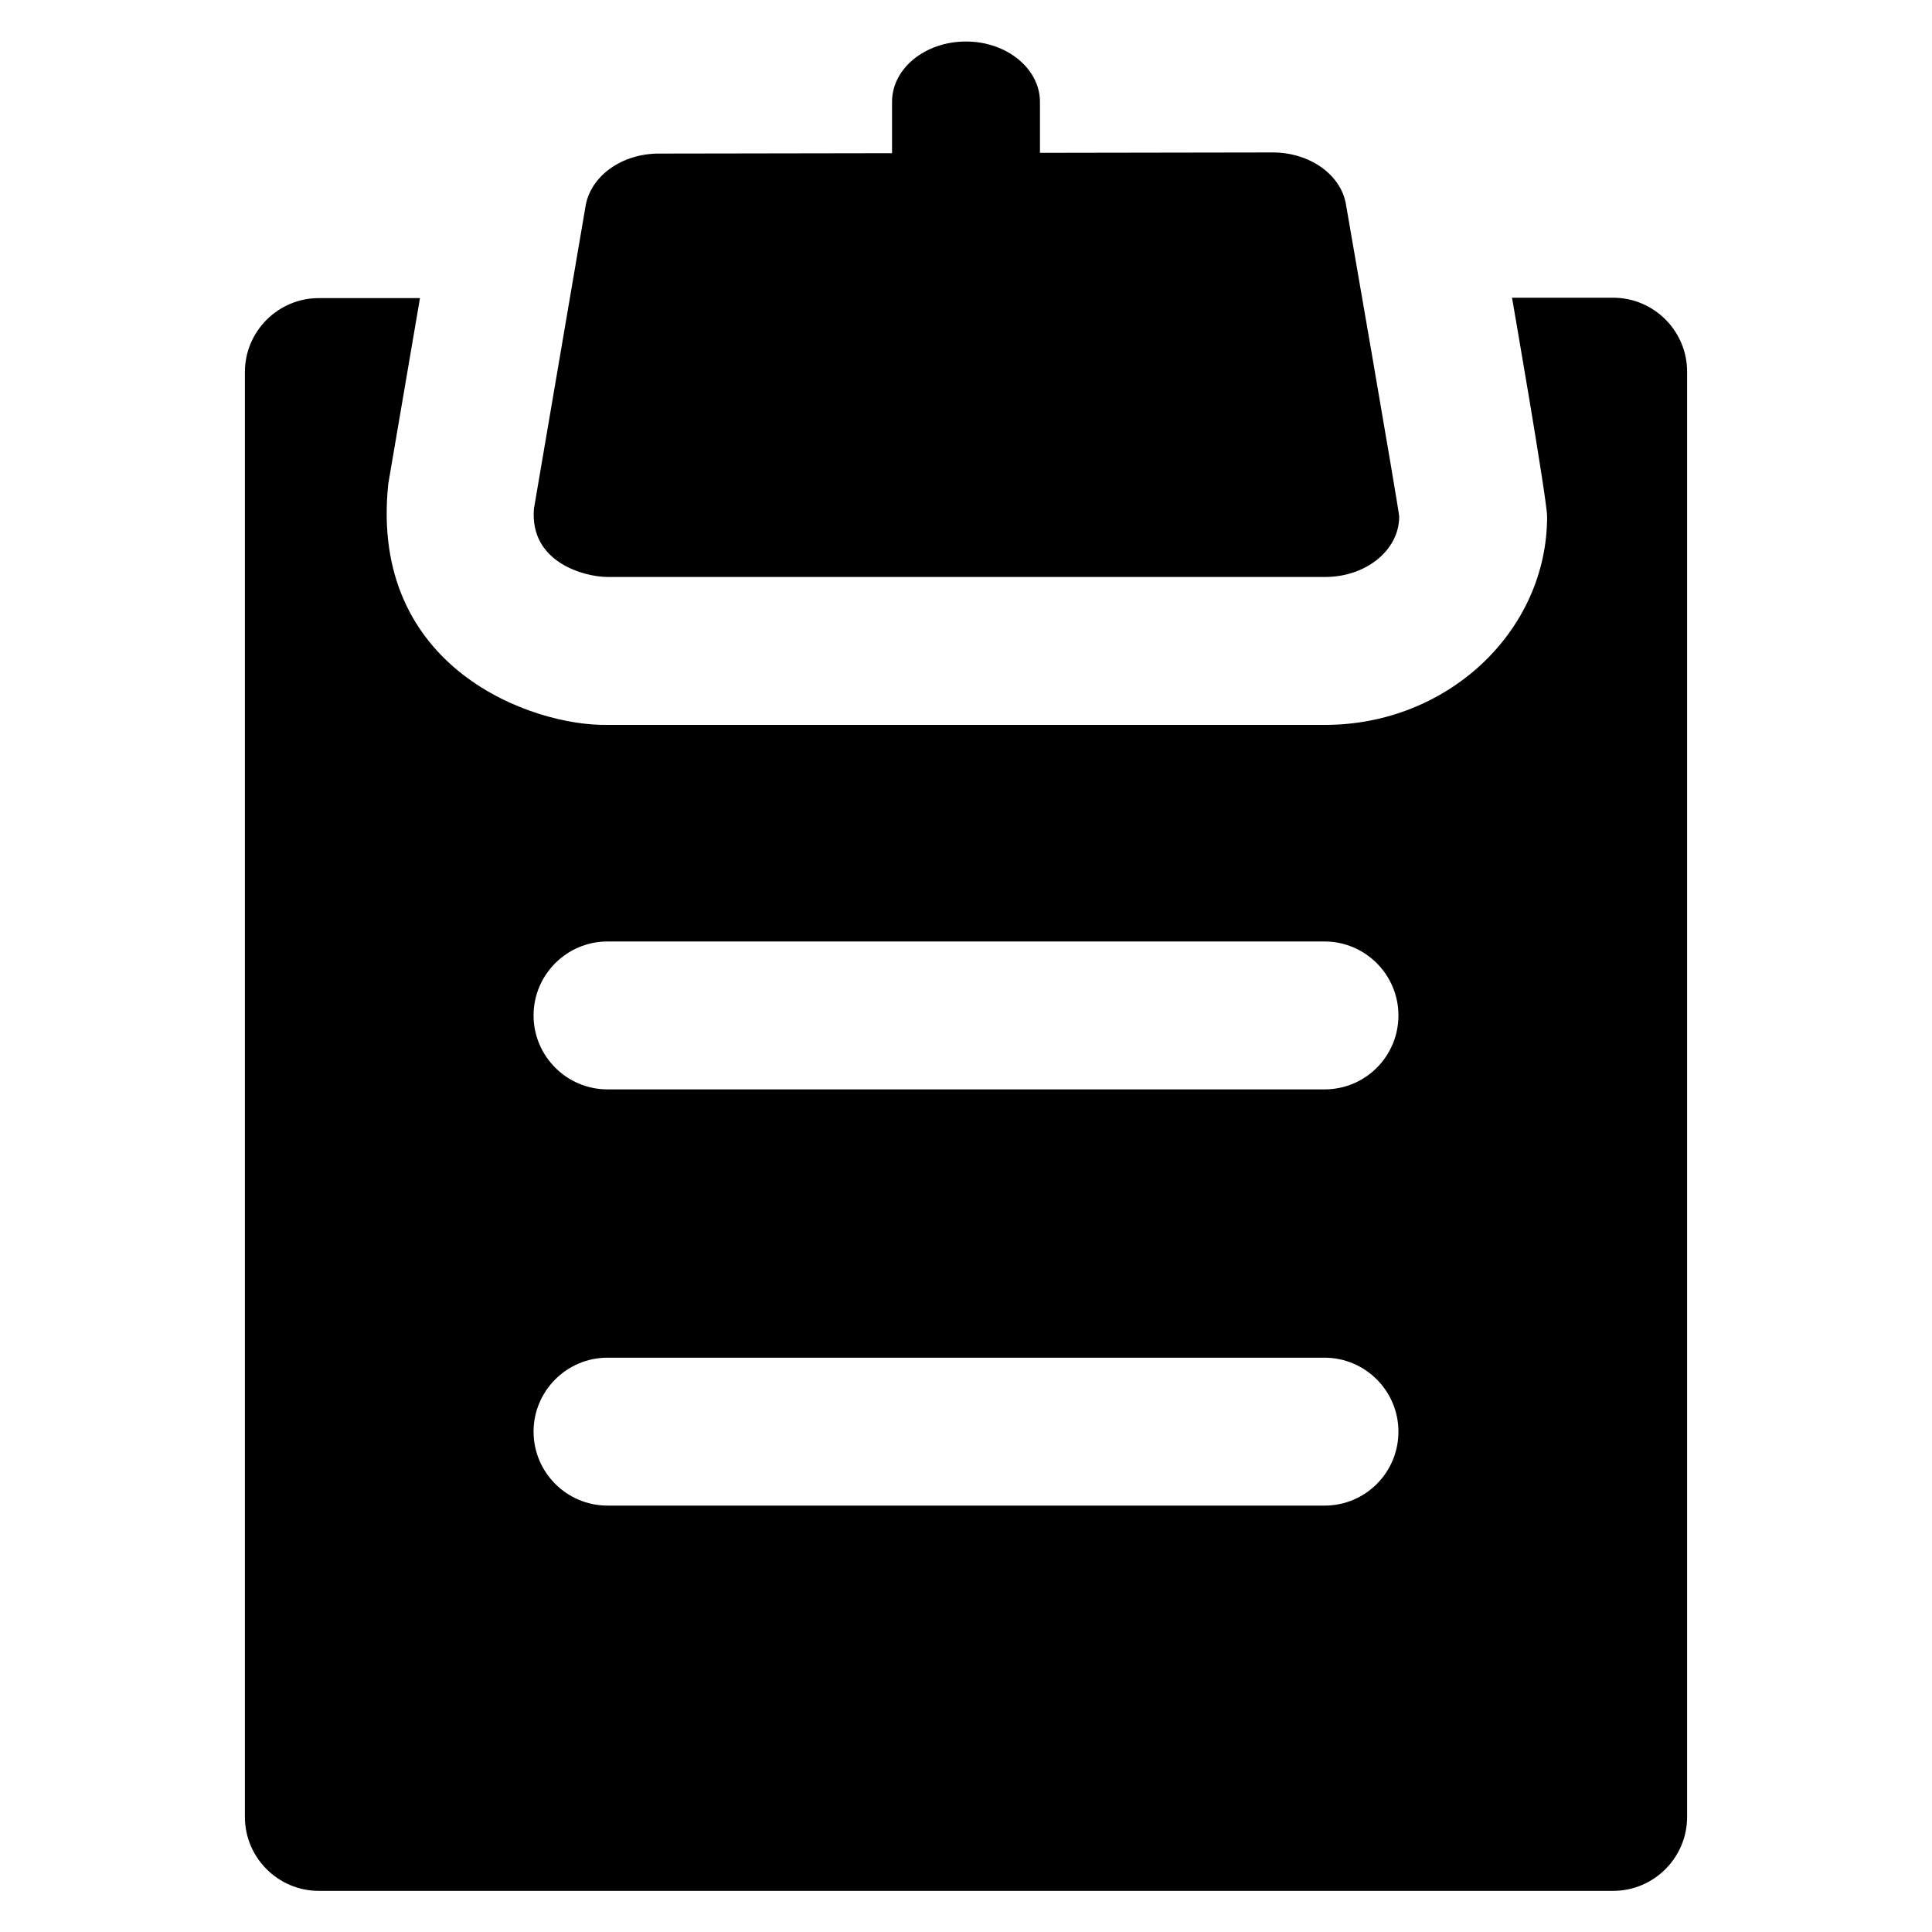
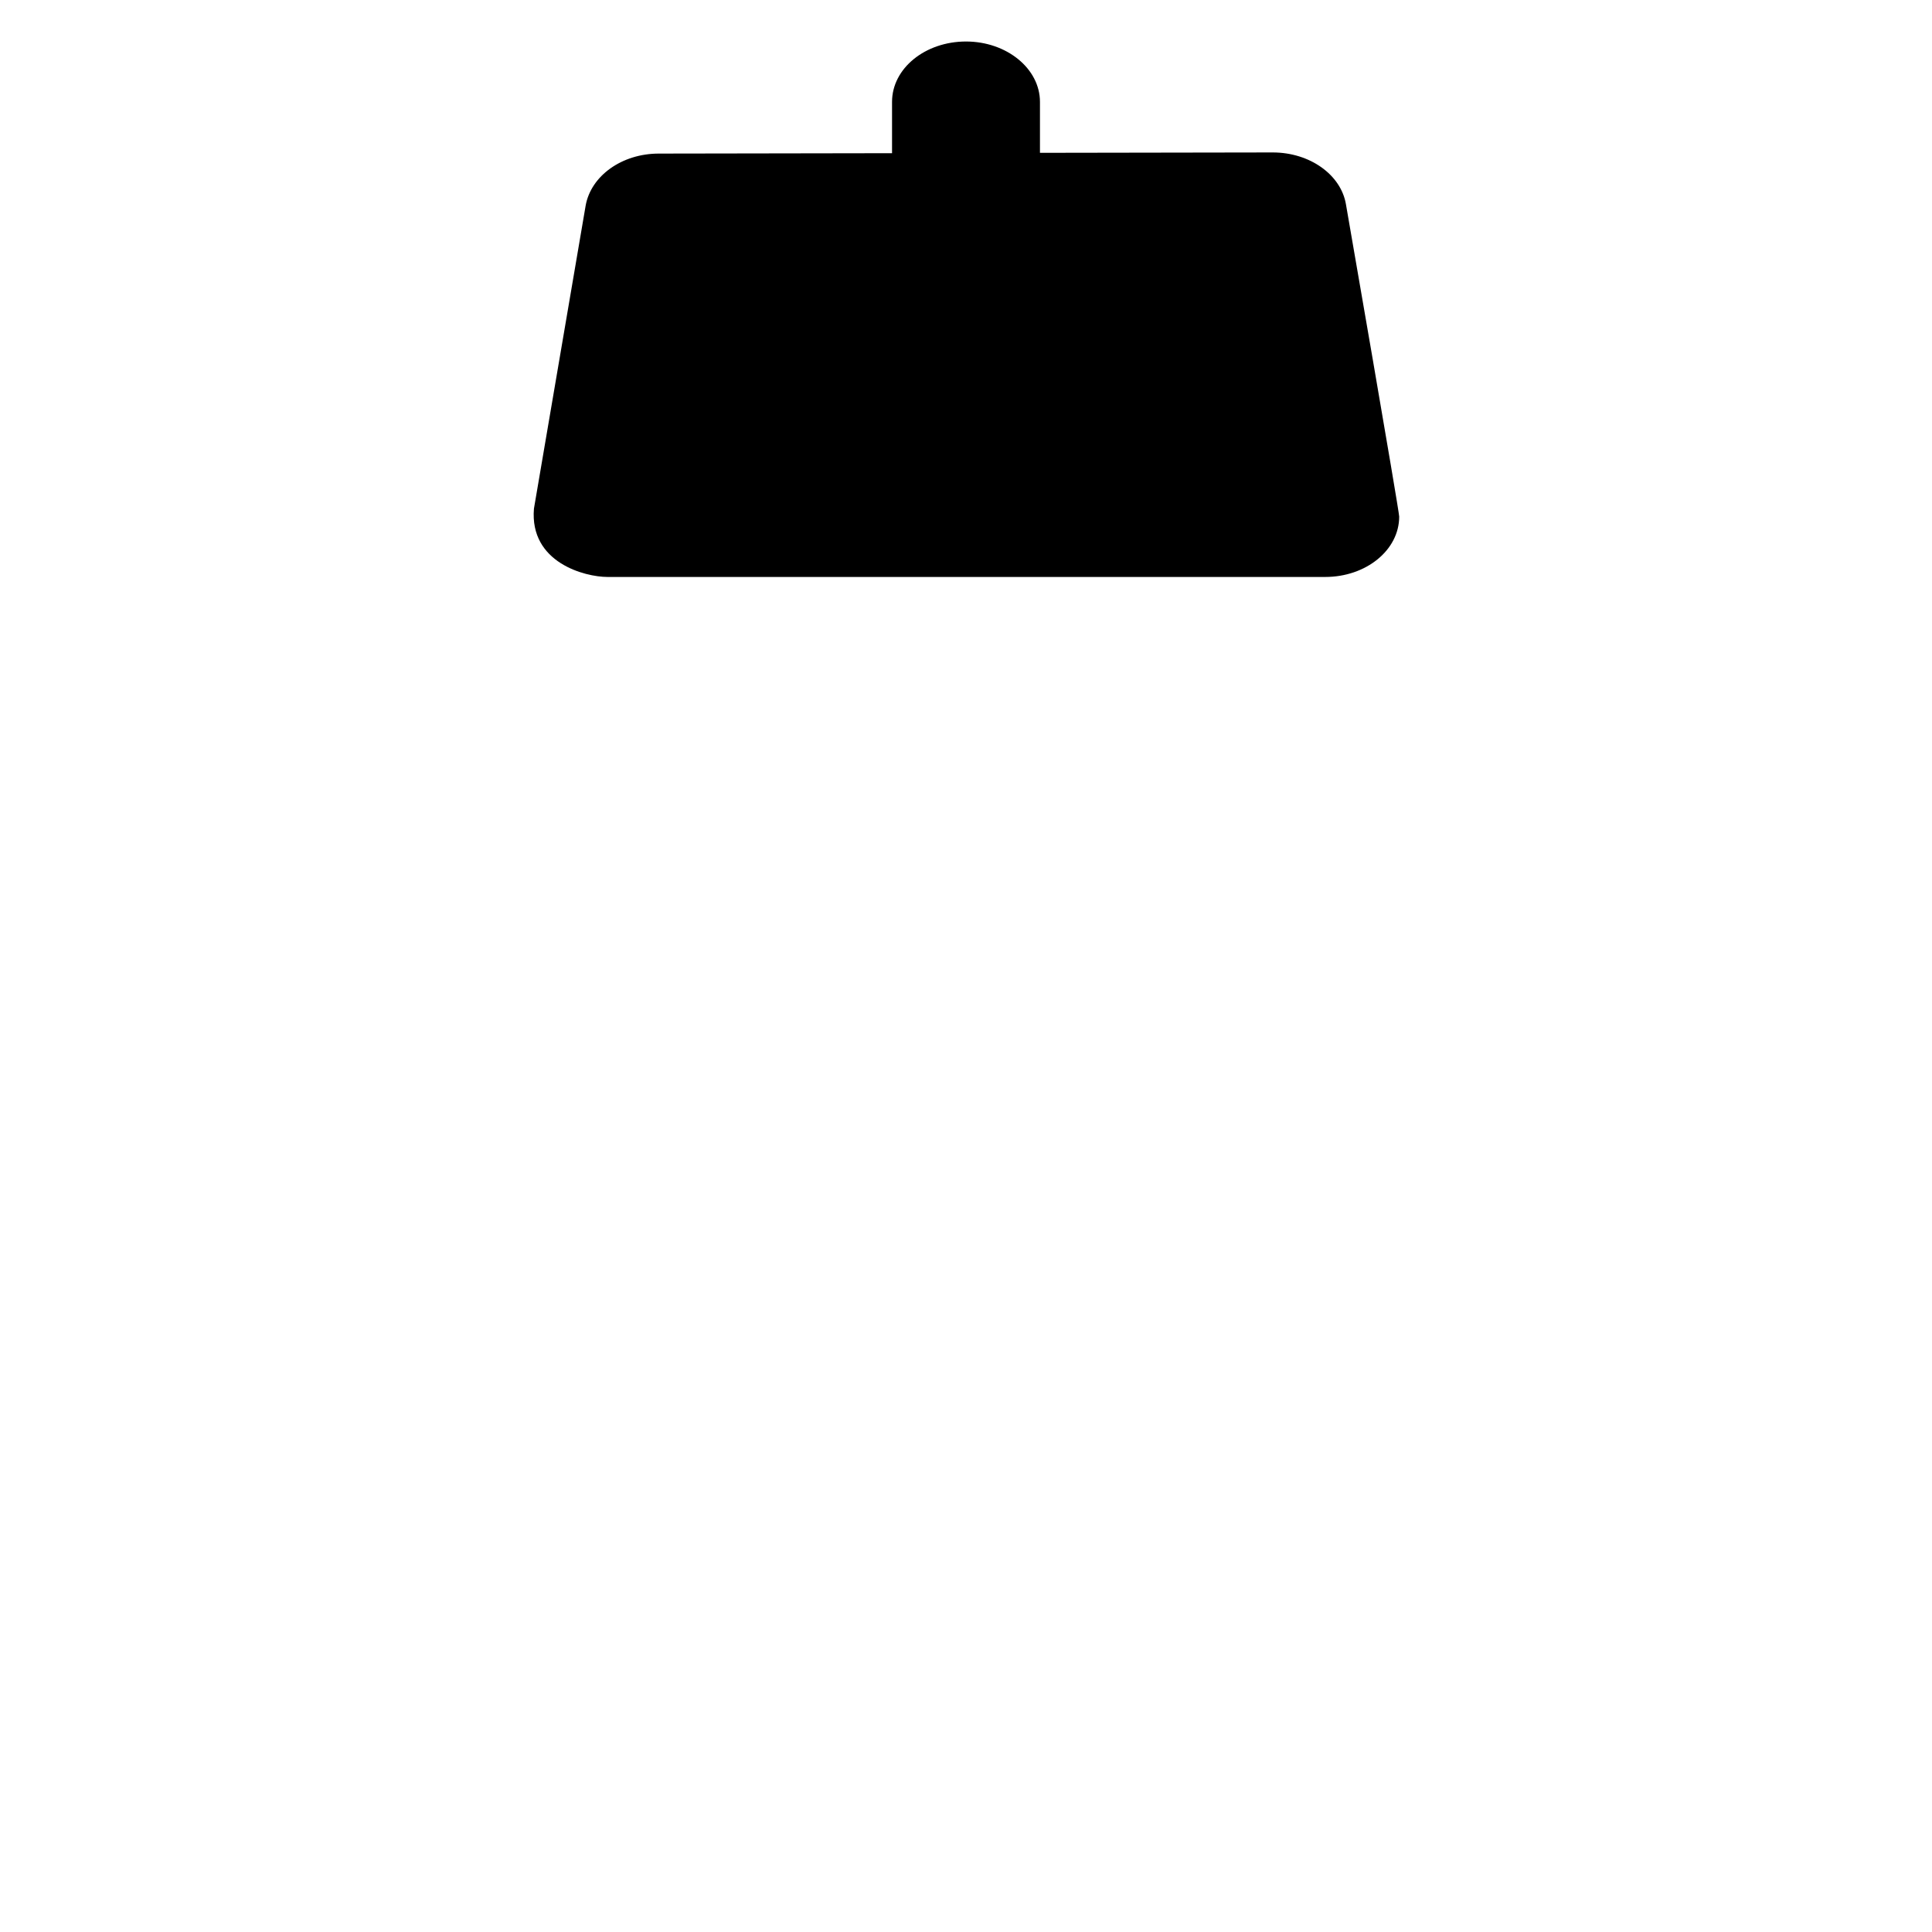
<svg xmlns="http://www.w3.org/2000/svg" version="1.1" viewBox="0 0 512 512" enable-background="new 0 0 512 512">
  <g>
    <g>
      <path d="m161,152.9h190c0.1,0 0.1,0 0.2,0 10.8,0 19.6-7.1 19.6-16 0-1.5-14.1-82.7-14.1-82.7-1.3-7.9-9.6-13.8-19.4-13.8l-61.7,.1v-13.5c0-8.8-8.8-16-19.6-16-10.8,0-19.6,7.1-19.6,16v13.6l-61.8,.1c-9.8,0-18,5.9-19.4,13.8l-13.7,80.3c-1.2,14.3 13.5,18.1 19.5,18.1z" />
-       <path d="m427.5,78.9h-26.8c0,0 9.3,53.5 9.3,58 0,30.4-26.4,55.2-58.8,55.2h-190.2c-19.6,0.4-63.3-14.7-58.1-63.9l8.4-49.2h-26.8c-10.8,0-19.6,8.8-19.6,19.6v382.9c0,10.8 8.8,19.6 19.6,19.6h343c10.8,0 19.6-8.8 19.6-19.6v-383c0-10.8-8.8-19.6-19.6-19.6zm-76.5,320.1h-190c-10.8,0-19.6-8.8-19.6-19.6 0-10.8 8.8-19.6 19.6-19.6h190c10.8,0 19.6,8.8 19.6,19.6 0,10.8-8.7,19.6-19.6,19.6zm0-110.3h-190c-10.8,0-19.6-8.8-19.6-19.6 0-10.8 8.8-19.6 19.6-19.6h190c10.8,0 19.6,8.8 19.6,19.6 0,10.8-8.7,19.6-19.6,19.6z" />
    </g>
  </g>
</svg>